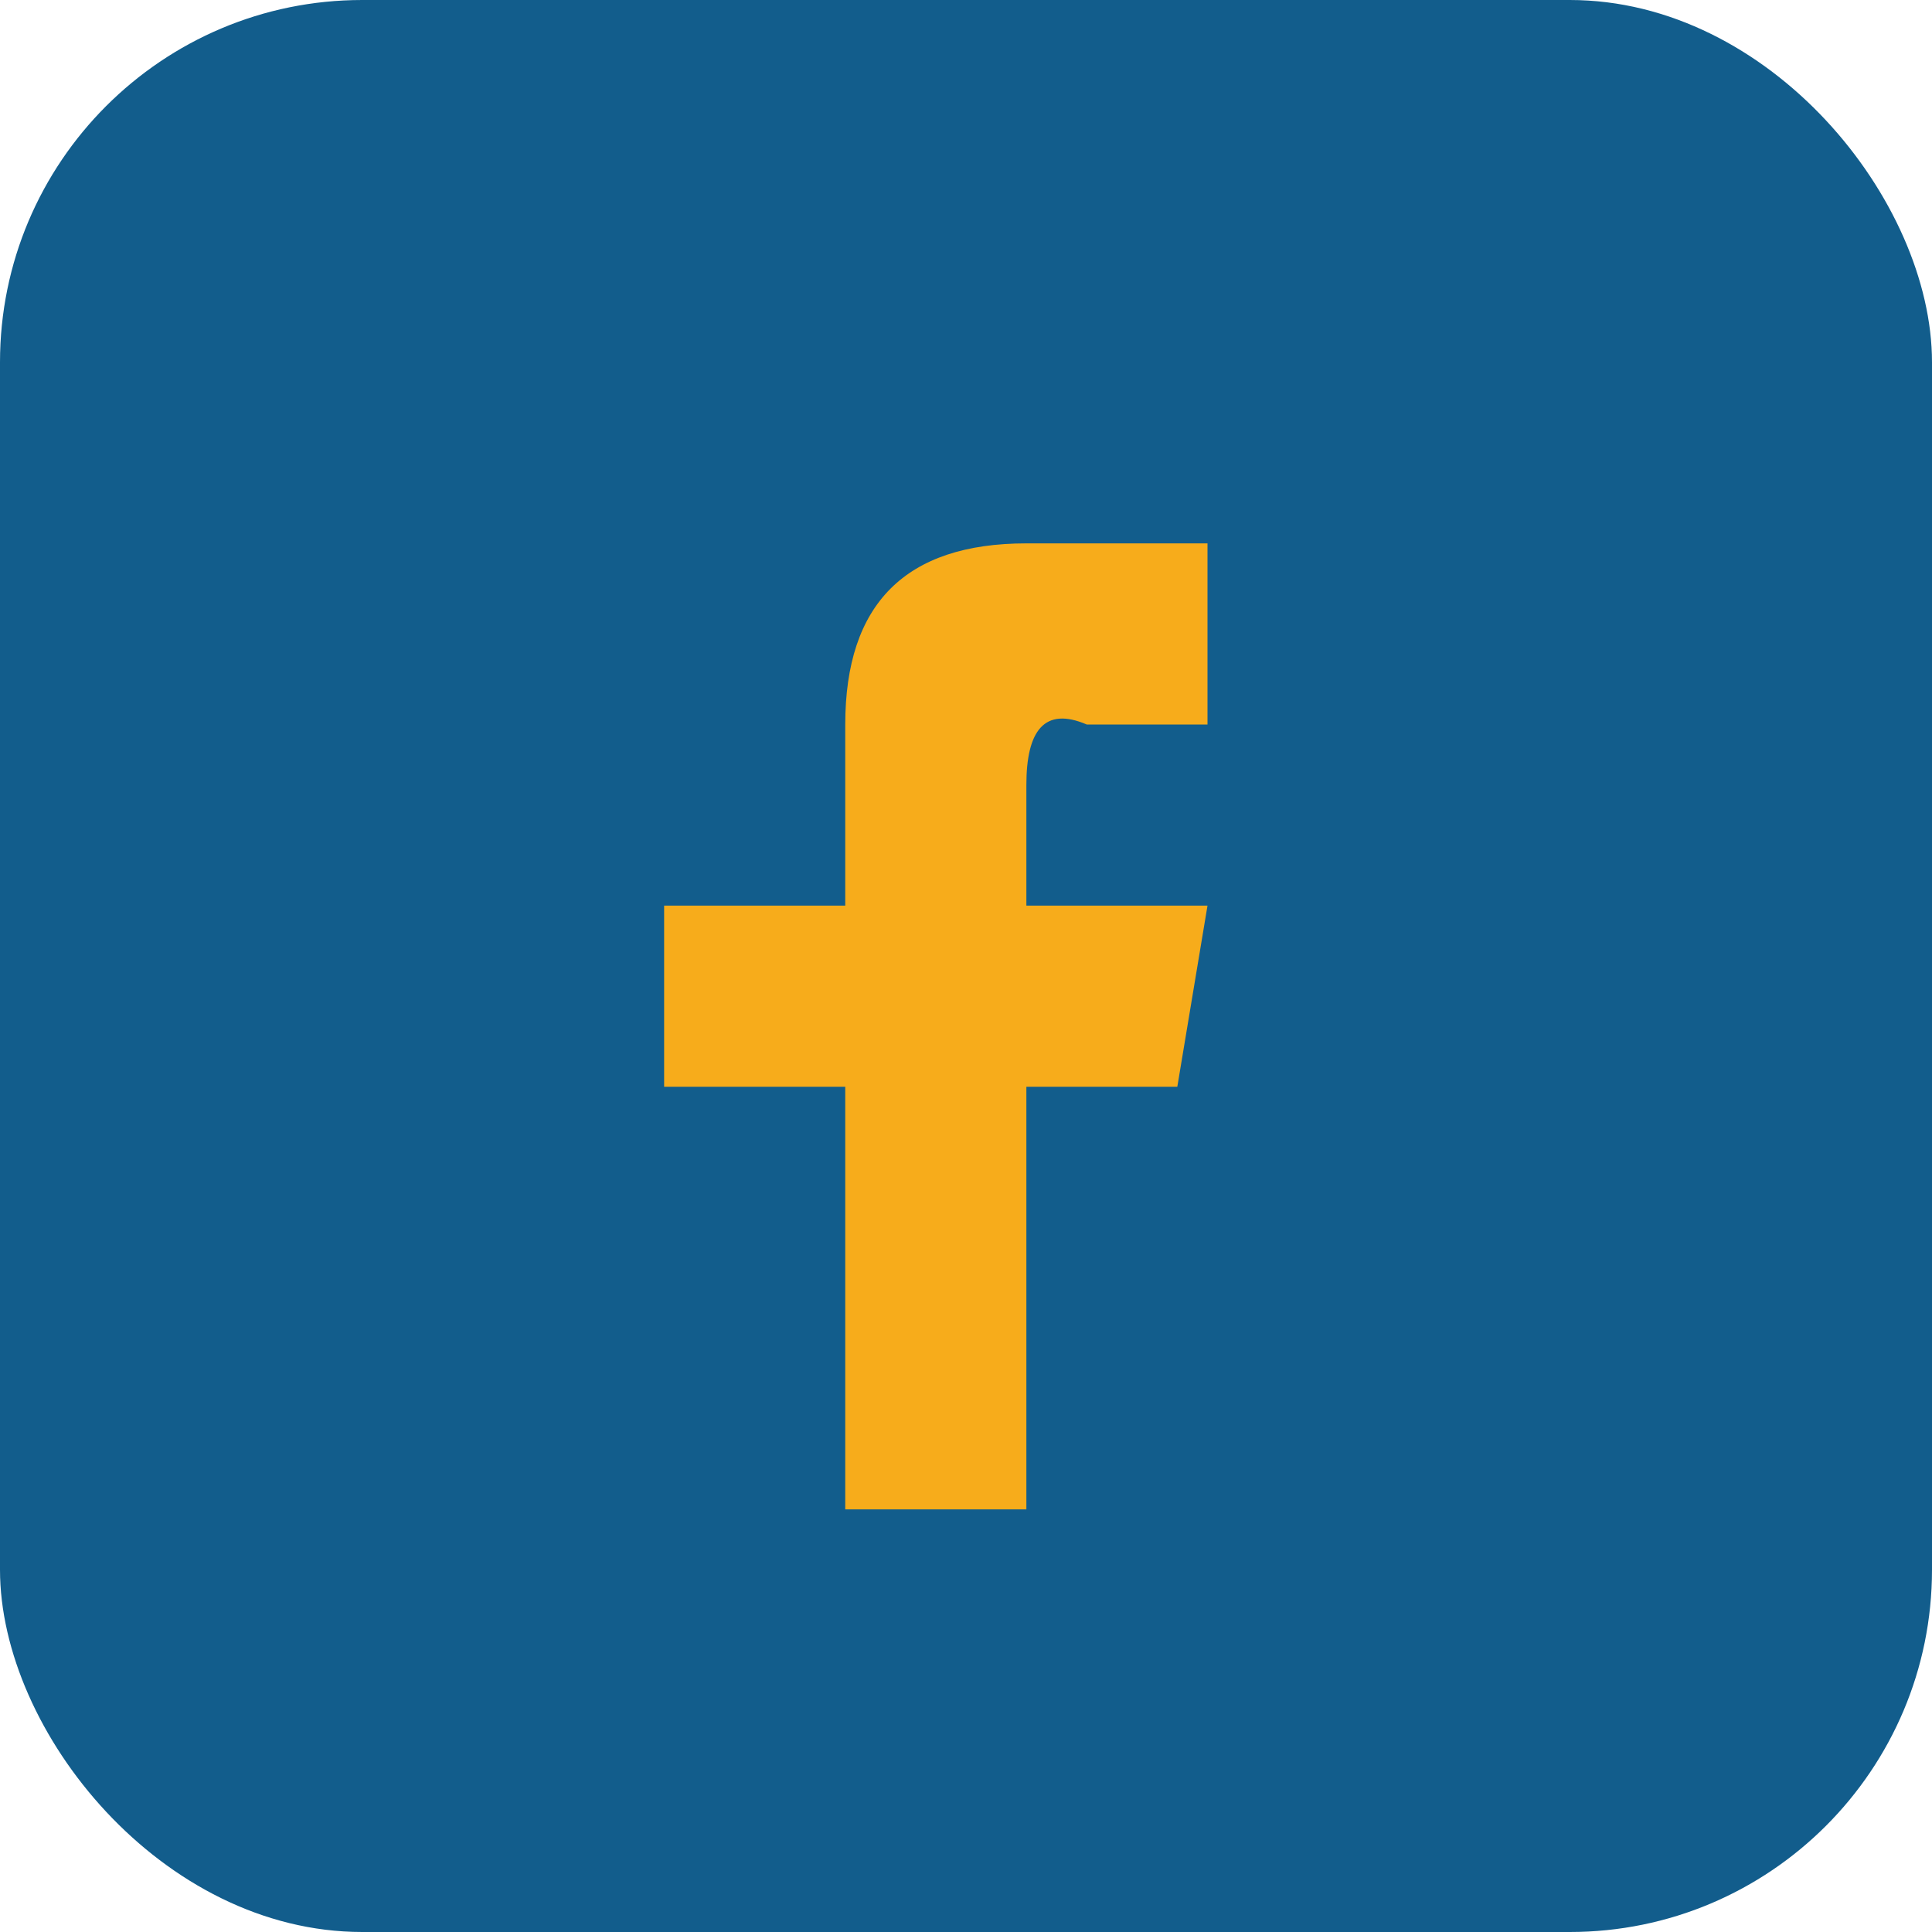
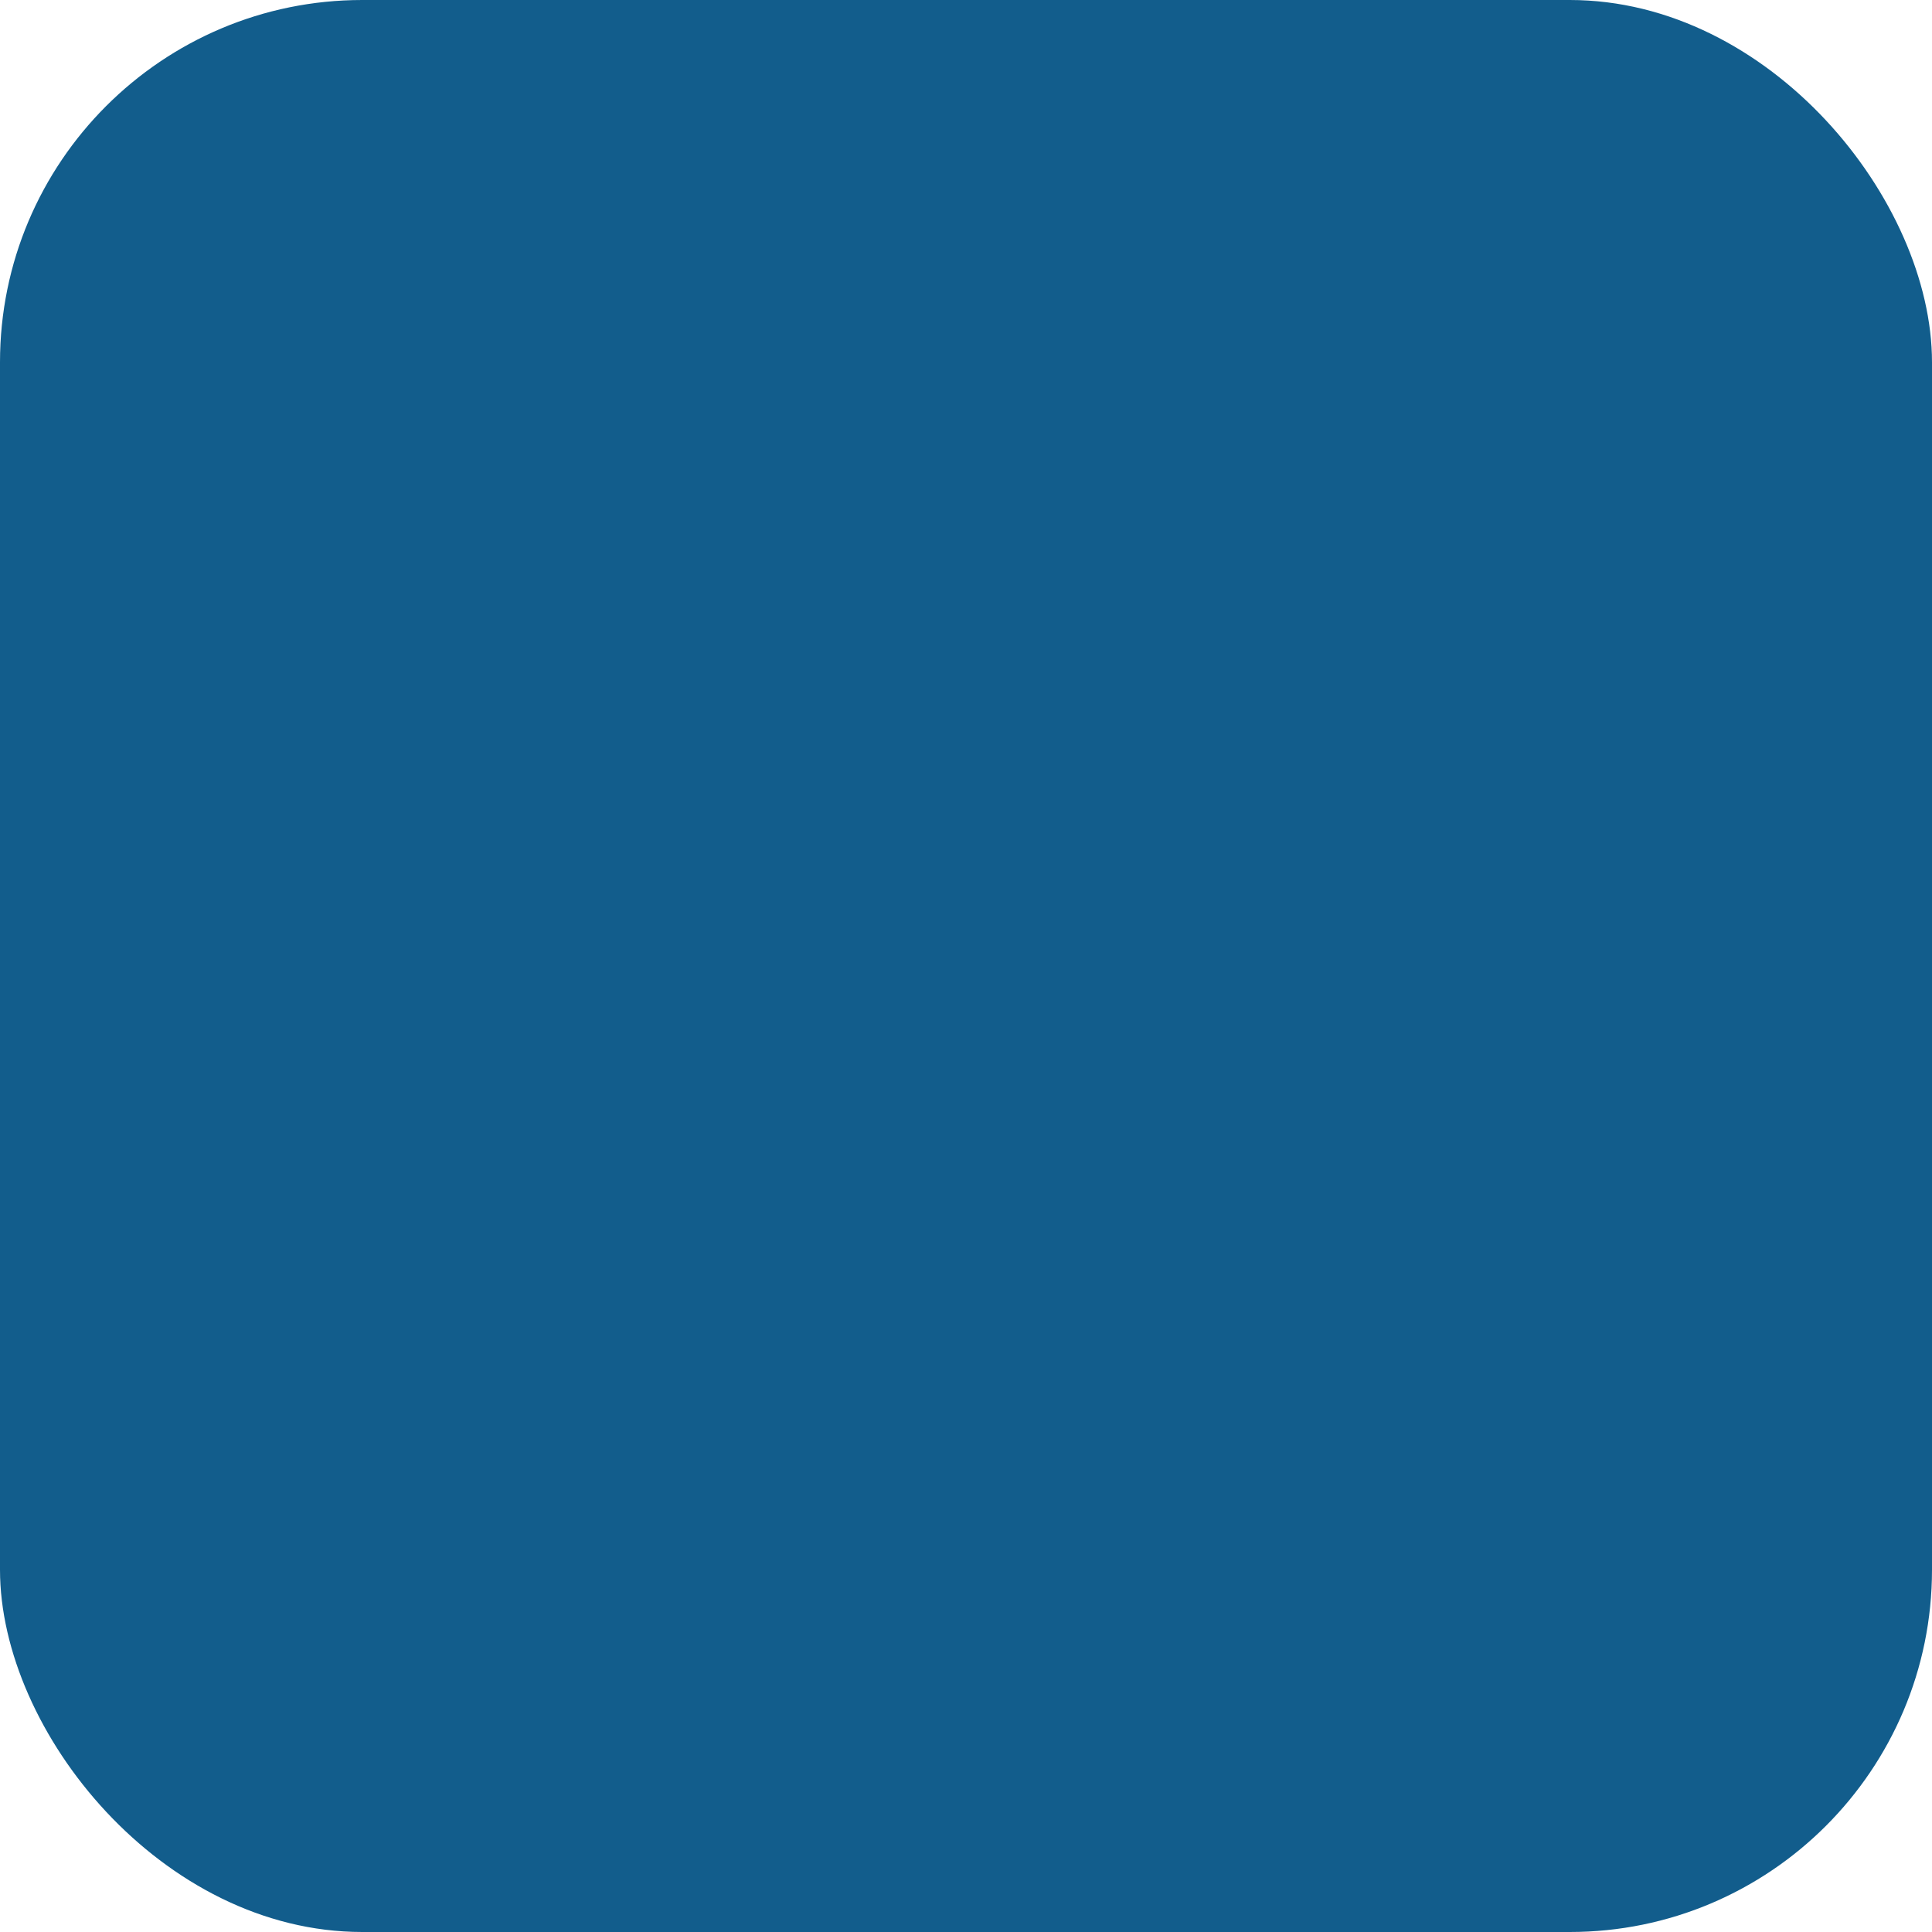
<svg xmlns="http://www.w3.org/2000/svg" width="32" height="32" viewBox="0 0 32 32">
  <rect width="32" height="32" rx="6" fill="#125D8C" />
-   <path d="M17 25v-7h2.5l.5-3H17v-2c0-.9.3-1.3 1-1h2v-3h-3c-2 0-3 1-3 3v3H11v3h3v7h3z" fill="#F7AC1B" />
</svg>